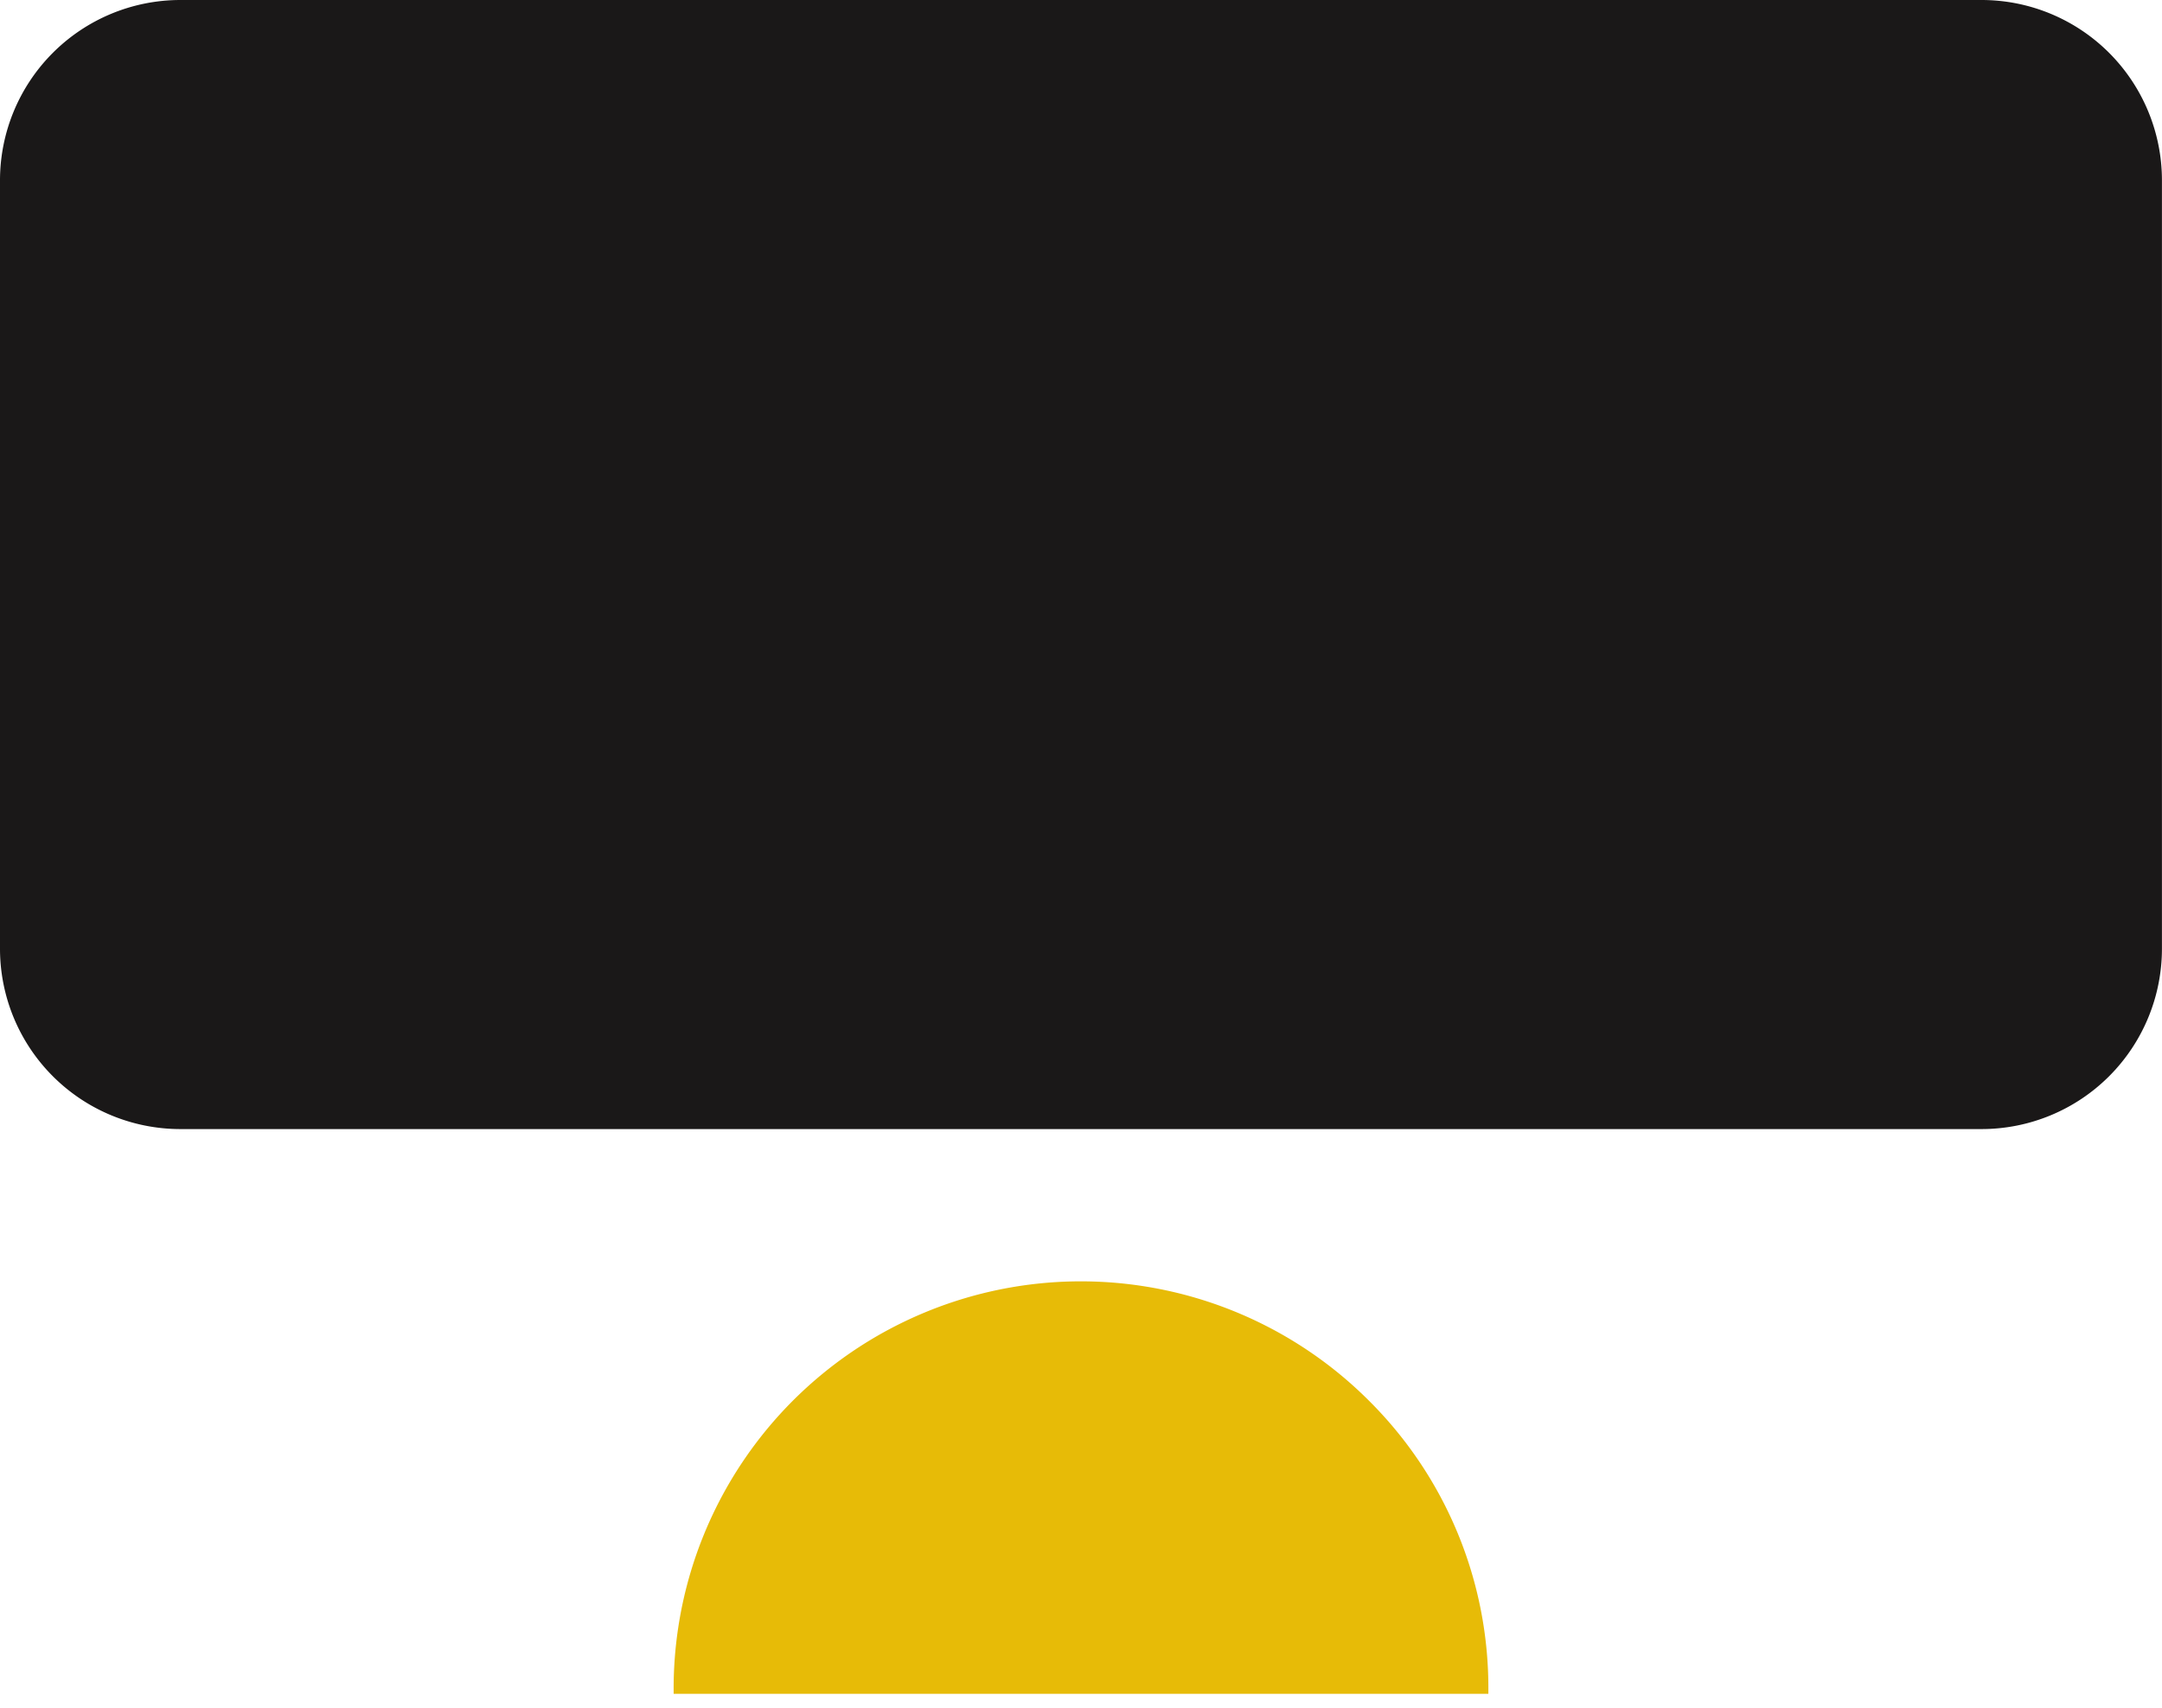
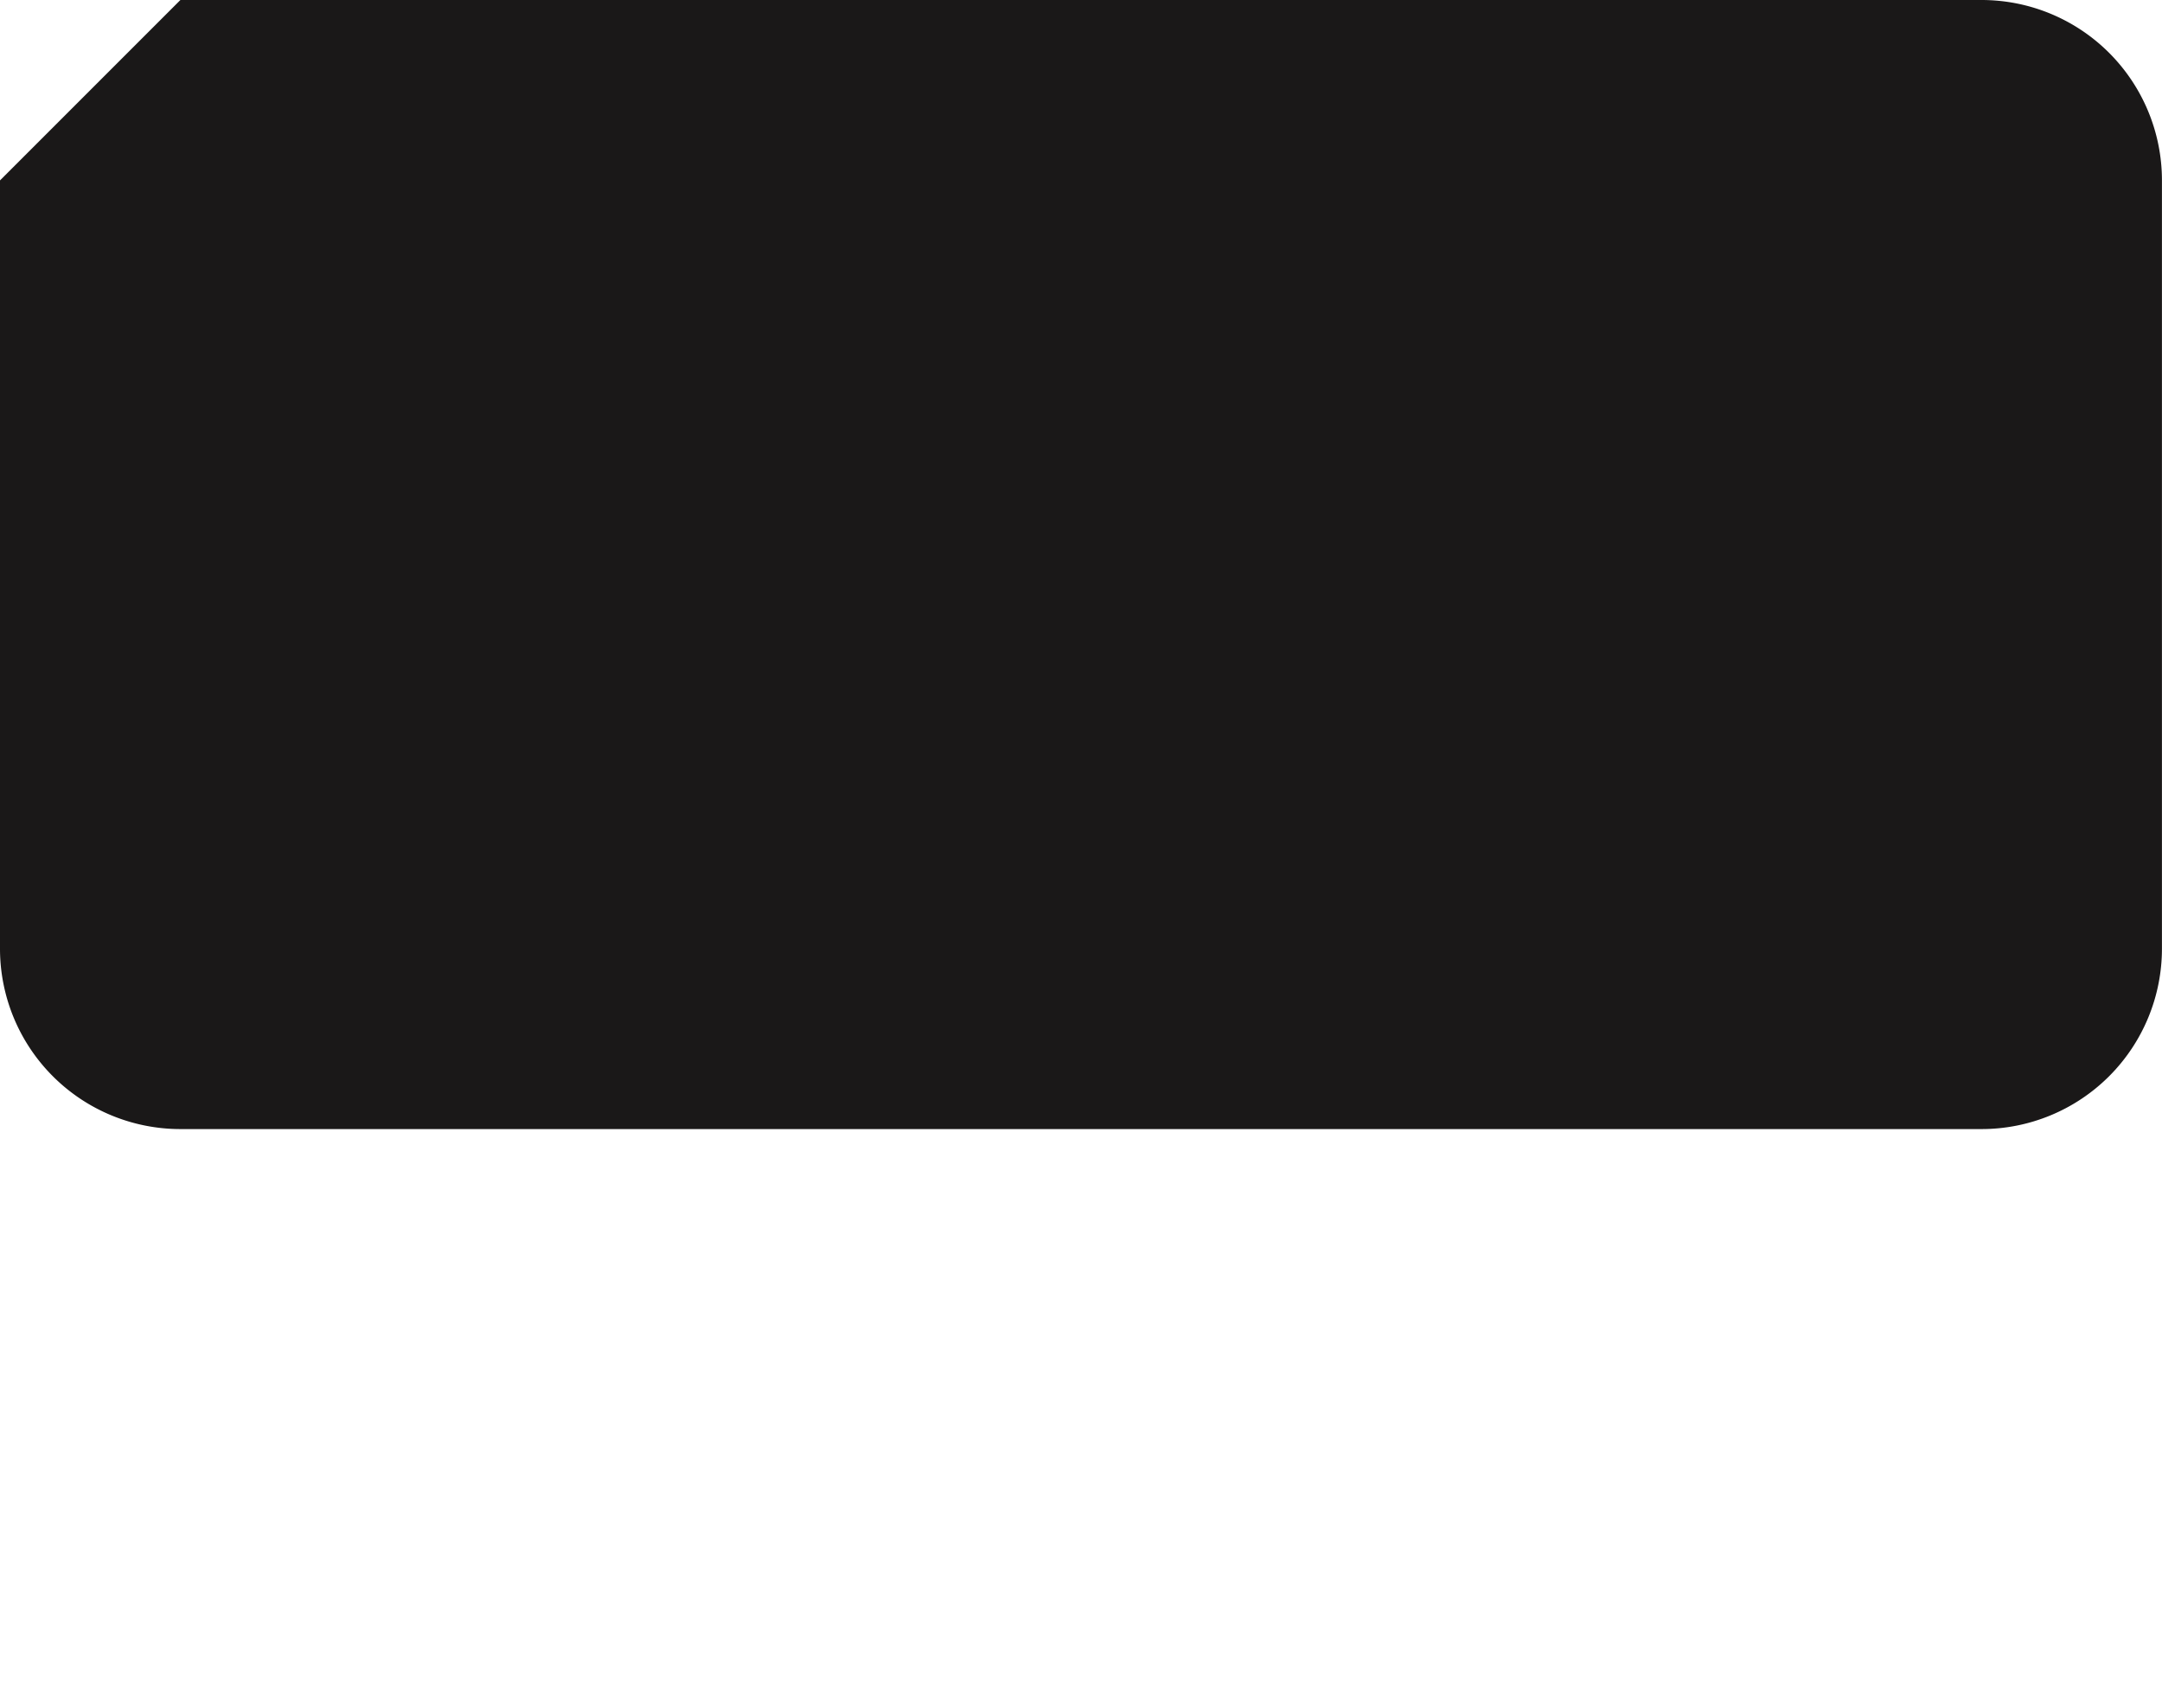
<svg xmlns="http://www.w3.org/2000/svg" width="77.502" height="61.218" viewBox="0 0 77.502 61.218">
  <g transform="translate(-512 -2550.181)">
-     <path d="M29.2,14.782H0c0-.038,0-.076,0-.113V14.6A14.6,14.6,0,0,1,24.929,4.277,14.508,14.508,0,0,1,29.206,14.6c0,.059,0,.118,0,.177Z" transform="translate(536.148 2596.118)" fill="#e7bb07" stroke="rgba(0,0,0,0)" stroke-miterlimit="10" stroke-width="1" />
-     <path d="M6.467,0H71.035A6.467,6.467,0,0,1,77.5,6.467v27.54a6.467,6.467,0,0,1-6.467,6.467H6.467A6.467,6.467,0,0,1,0,34.007V6.467A6.467,6.467,0,0,1,6.467,0Z" transform="translate(512 2550.181)" fill="#1a1818" />
+     <path d="M6.467,0H71.035A6.467,6.467,0,0,1,77.5,6.467v27.54a6.467,6.467,0,0,1-6.467,6.467H6.467A6.467,6.467,0,0,1,0,34.007V6.467Z" transform="translate(512 2550.181)" fill="#1a1818" />
  </g>
</svg>